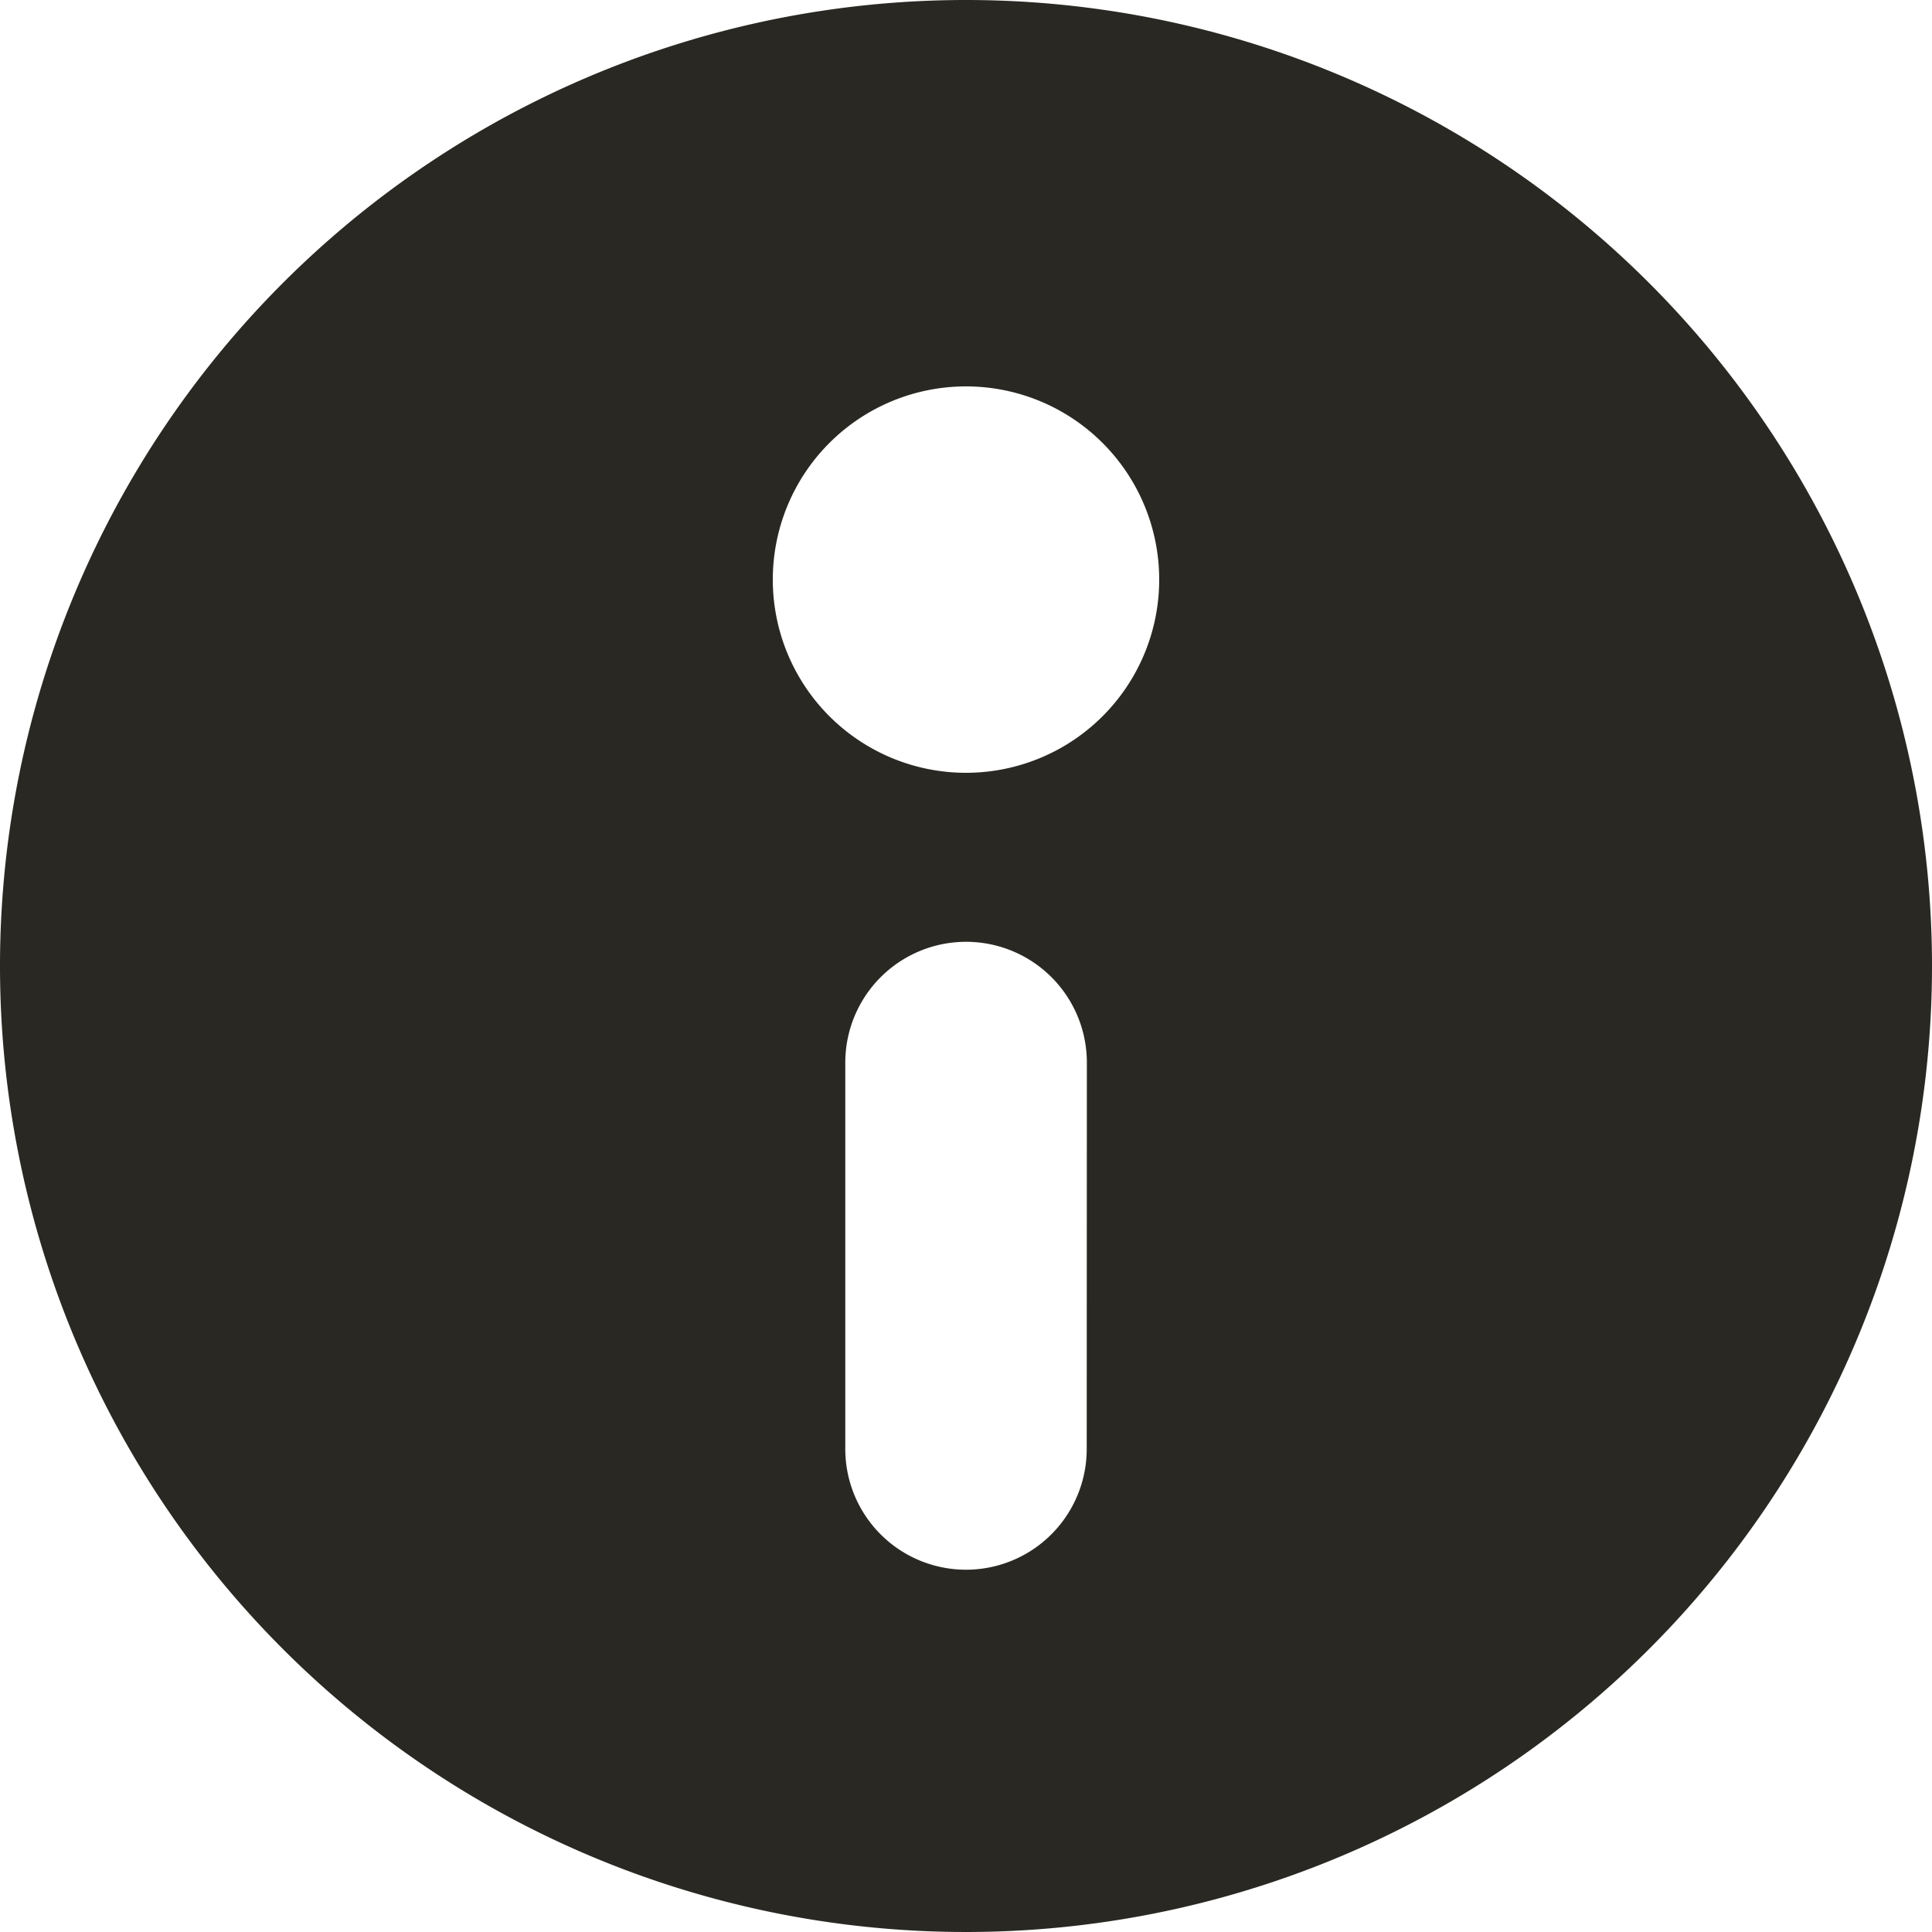
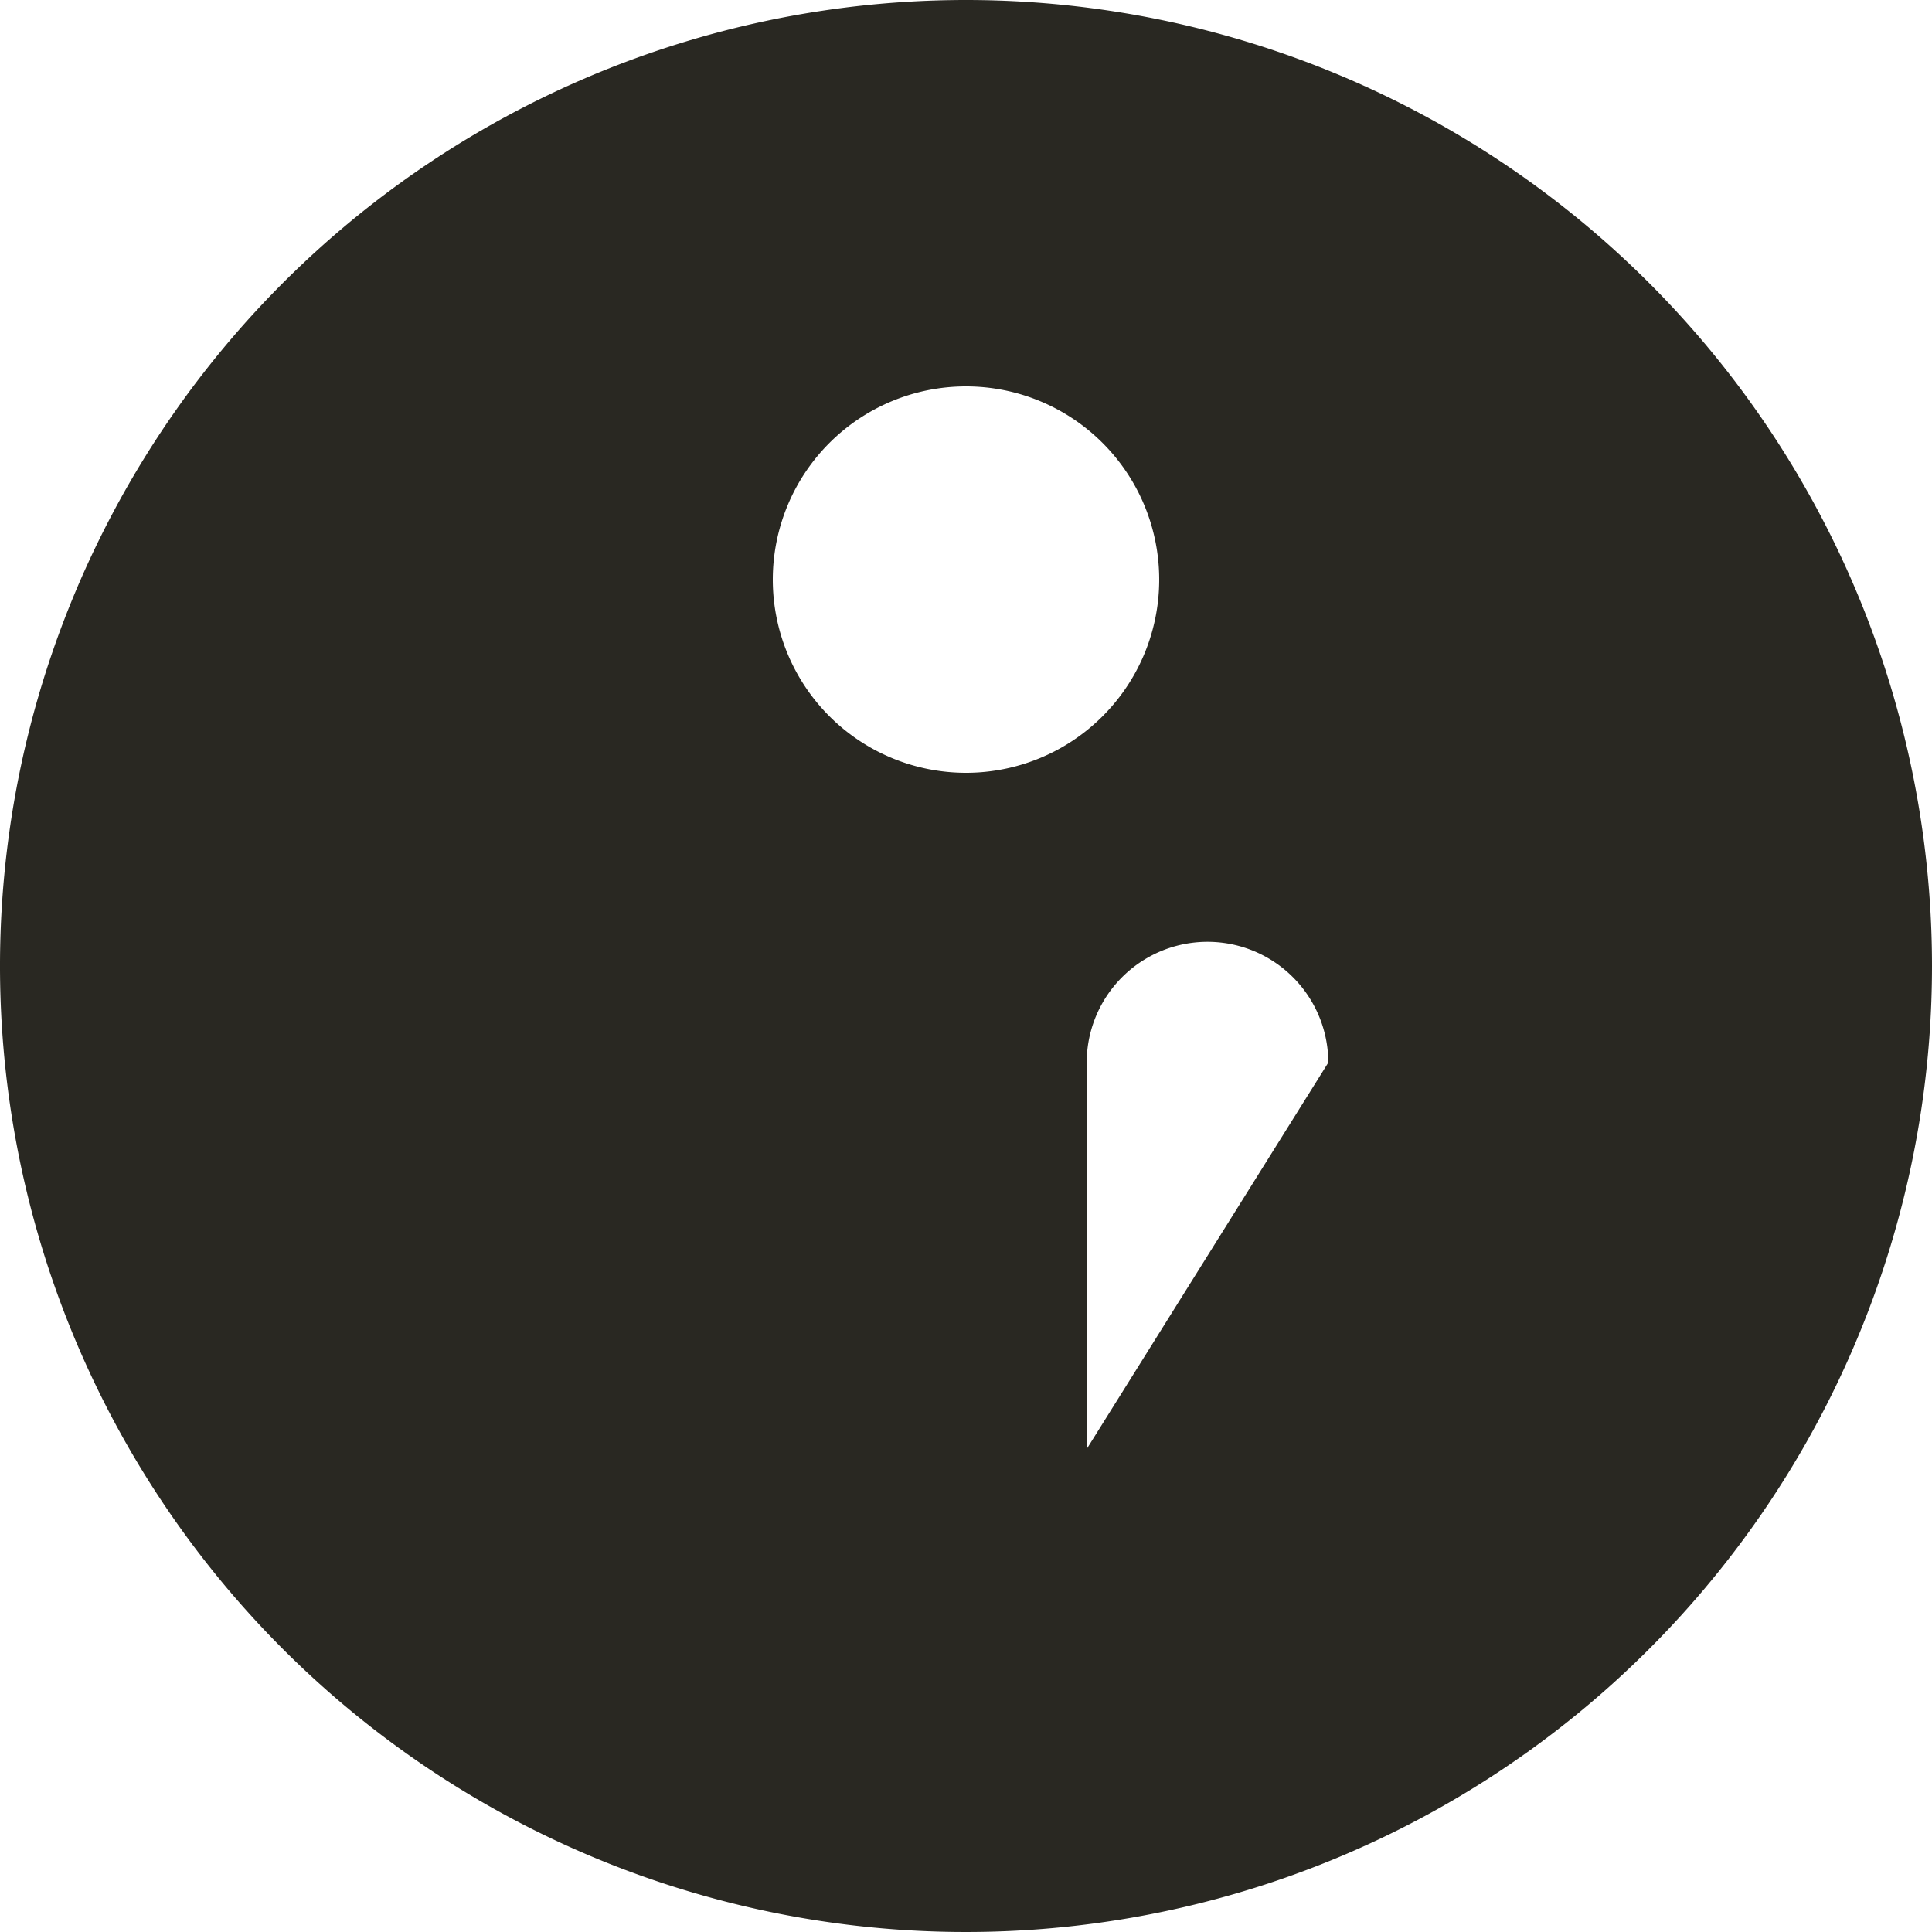
<svg xmlns="http://www.w3.org/2000/svg" id="prefix__streamline-icon-interface-alert-information-circle_16x16" width="12.5" height="12.5" data-name="streamline-icon-interface-alert-information-circle@16x16" viewBox="0 0 12.5 12.5">
-   <path id="prefix__Path_5128" d="M6.25 0a6.25 6.25 0 1 0 6.25 6.25A6.25 6.25 0 0 0 6.25 0zm.781 9.375a.781.781 0 0 1-1.562 0v-2.5a.781.781 0 0 1 1.563 0zM6.25 5A1.25 1.25 0 1 1 7.5 3.75 1.25 1.25 0 0 1 6.25 5z" data-name="Path 5128" style="fill:#292822" />
+   <path id="prefix__Path_5128" d="M6.25 0a6.25 6.25 0 1 0 6.25 6.25A6.25 6.25 0 0 0 6.25 0zm.781 9.375v-2.5a.781.781 0 0 1 1.563 0zM6.25 5A1.25 1.25 0 1 1 7.5 3.75 1.25 1.25 0 0 1 6.25 5z" data-name="Path 5128" style="fill:#292822" />
</svg>